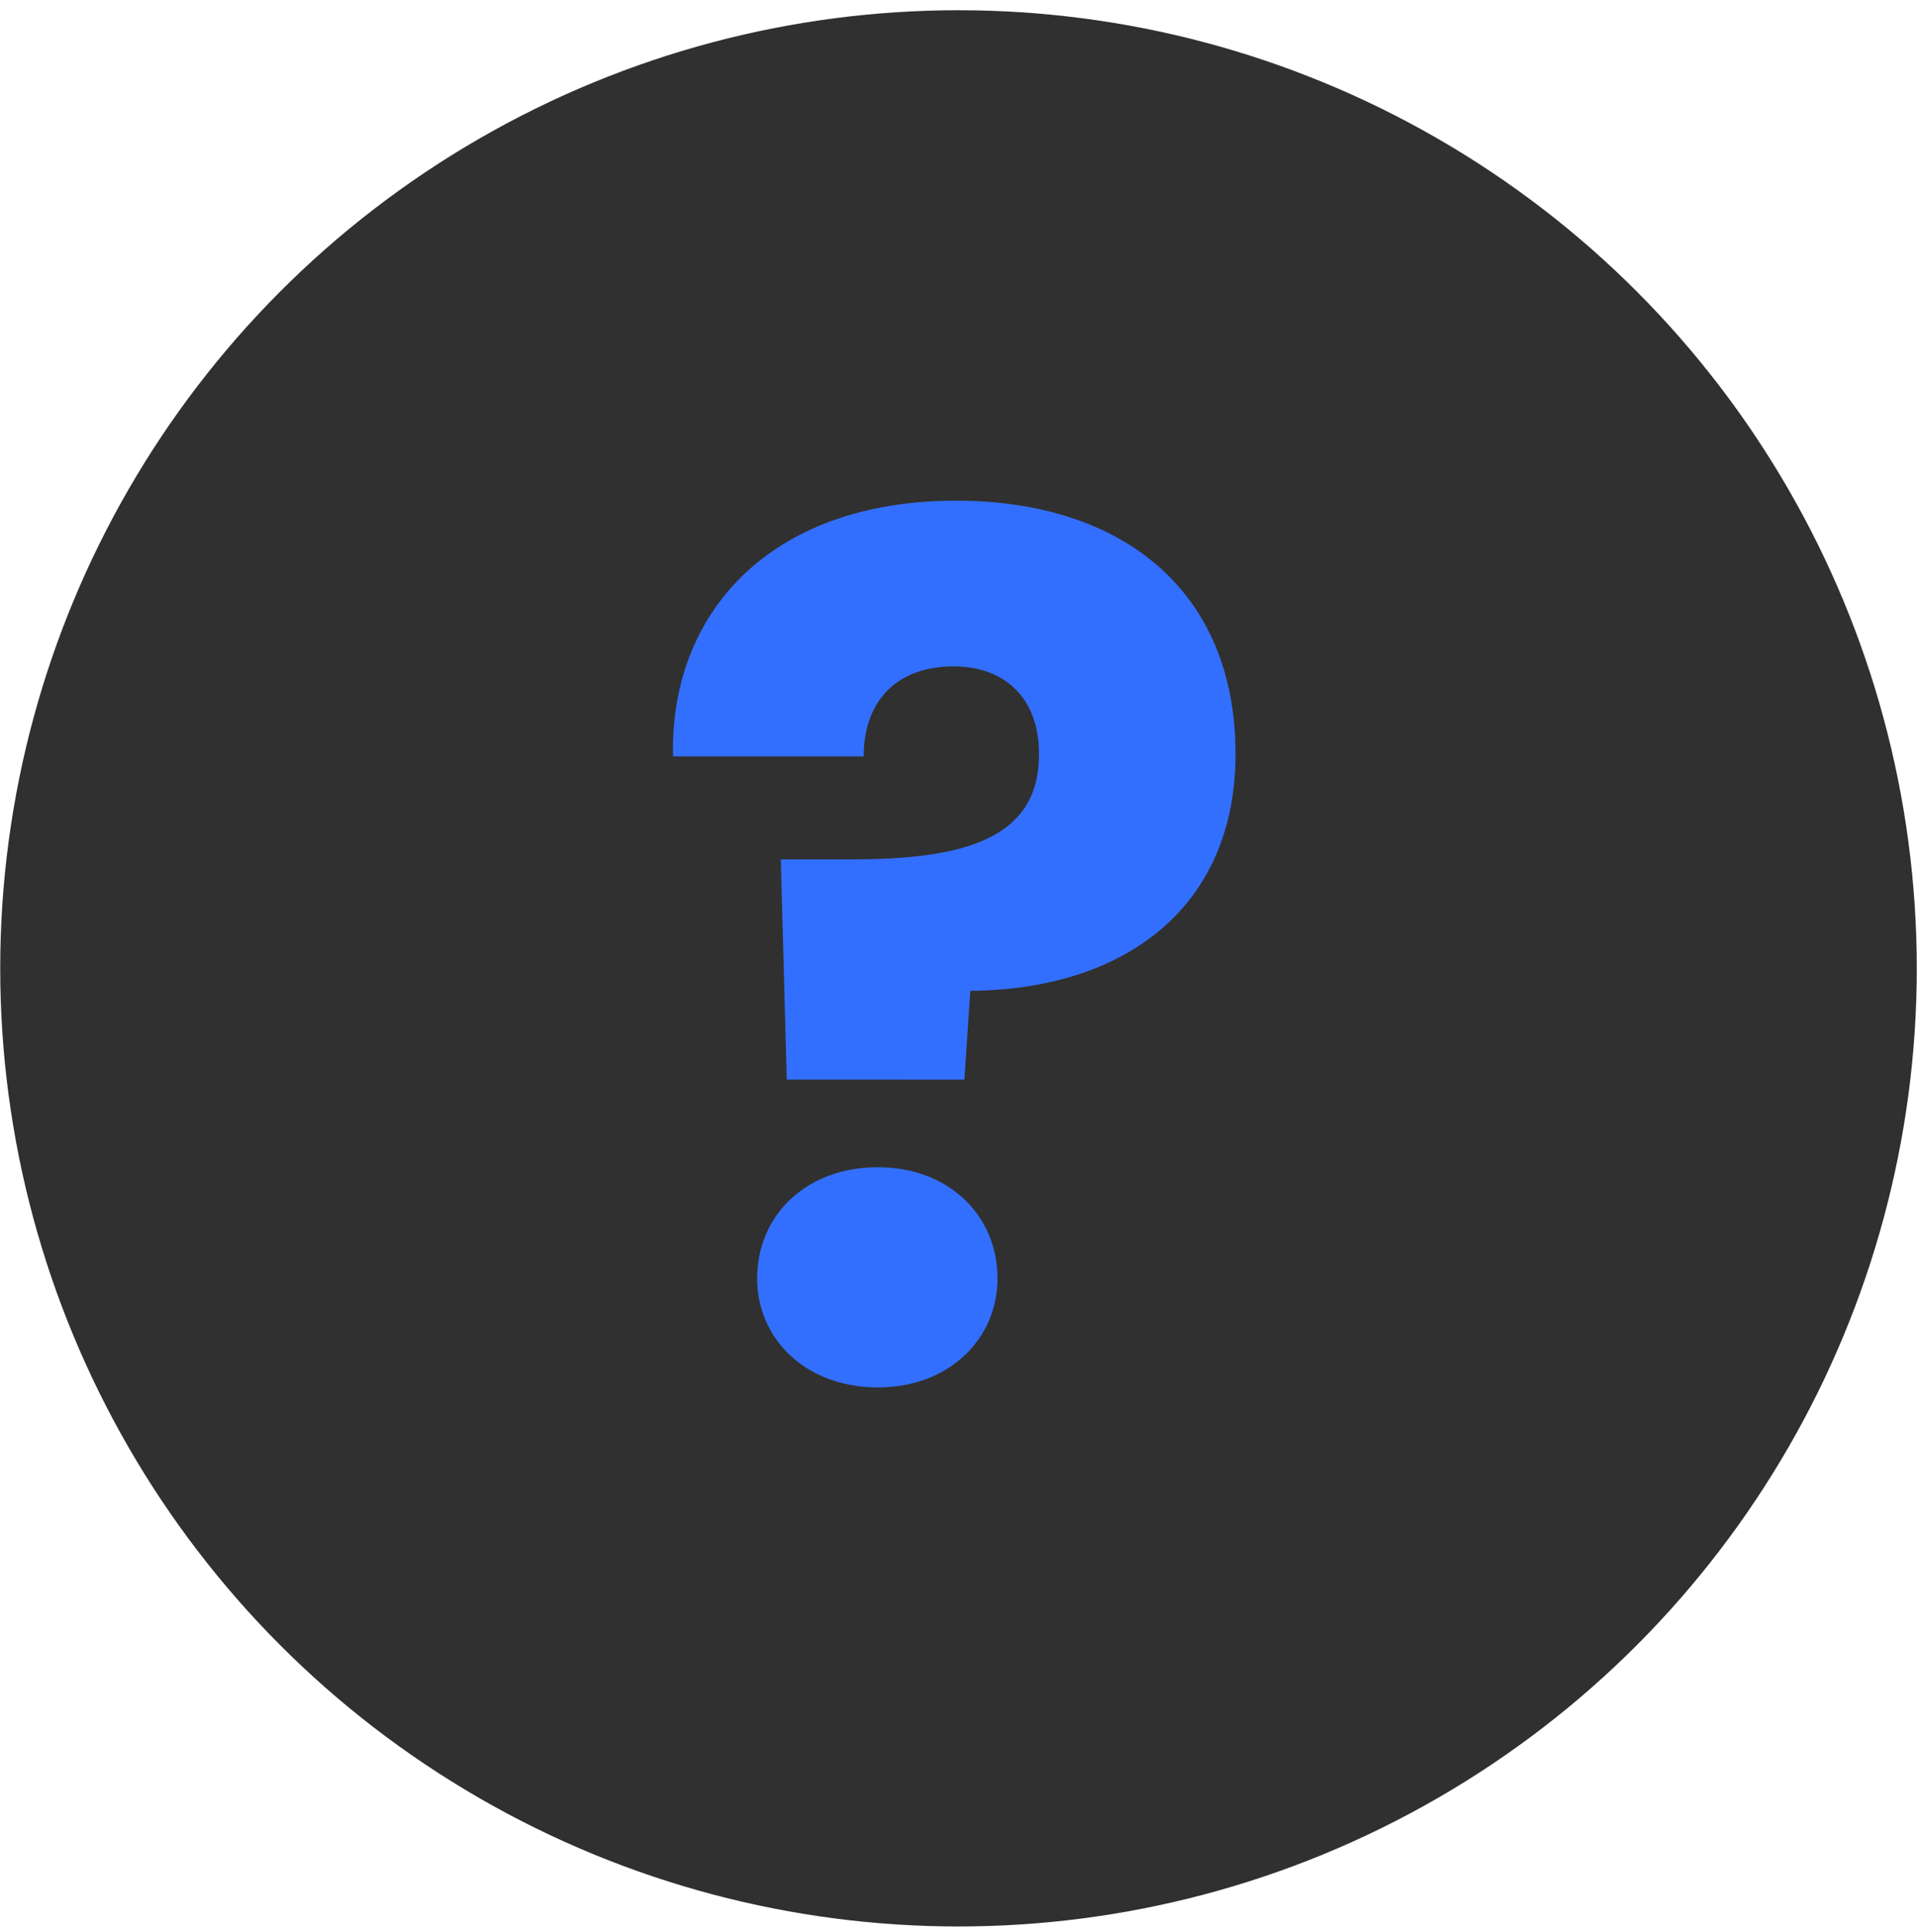
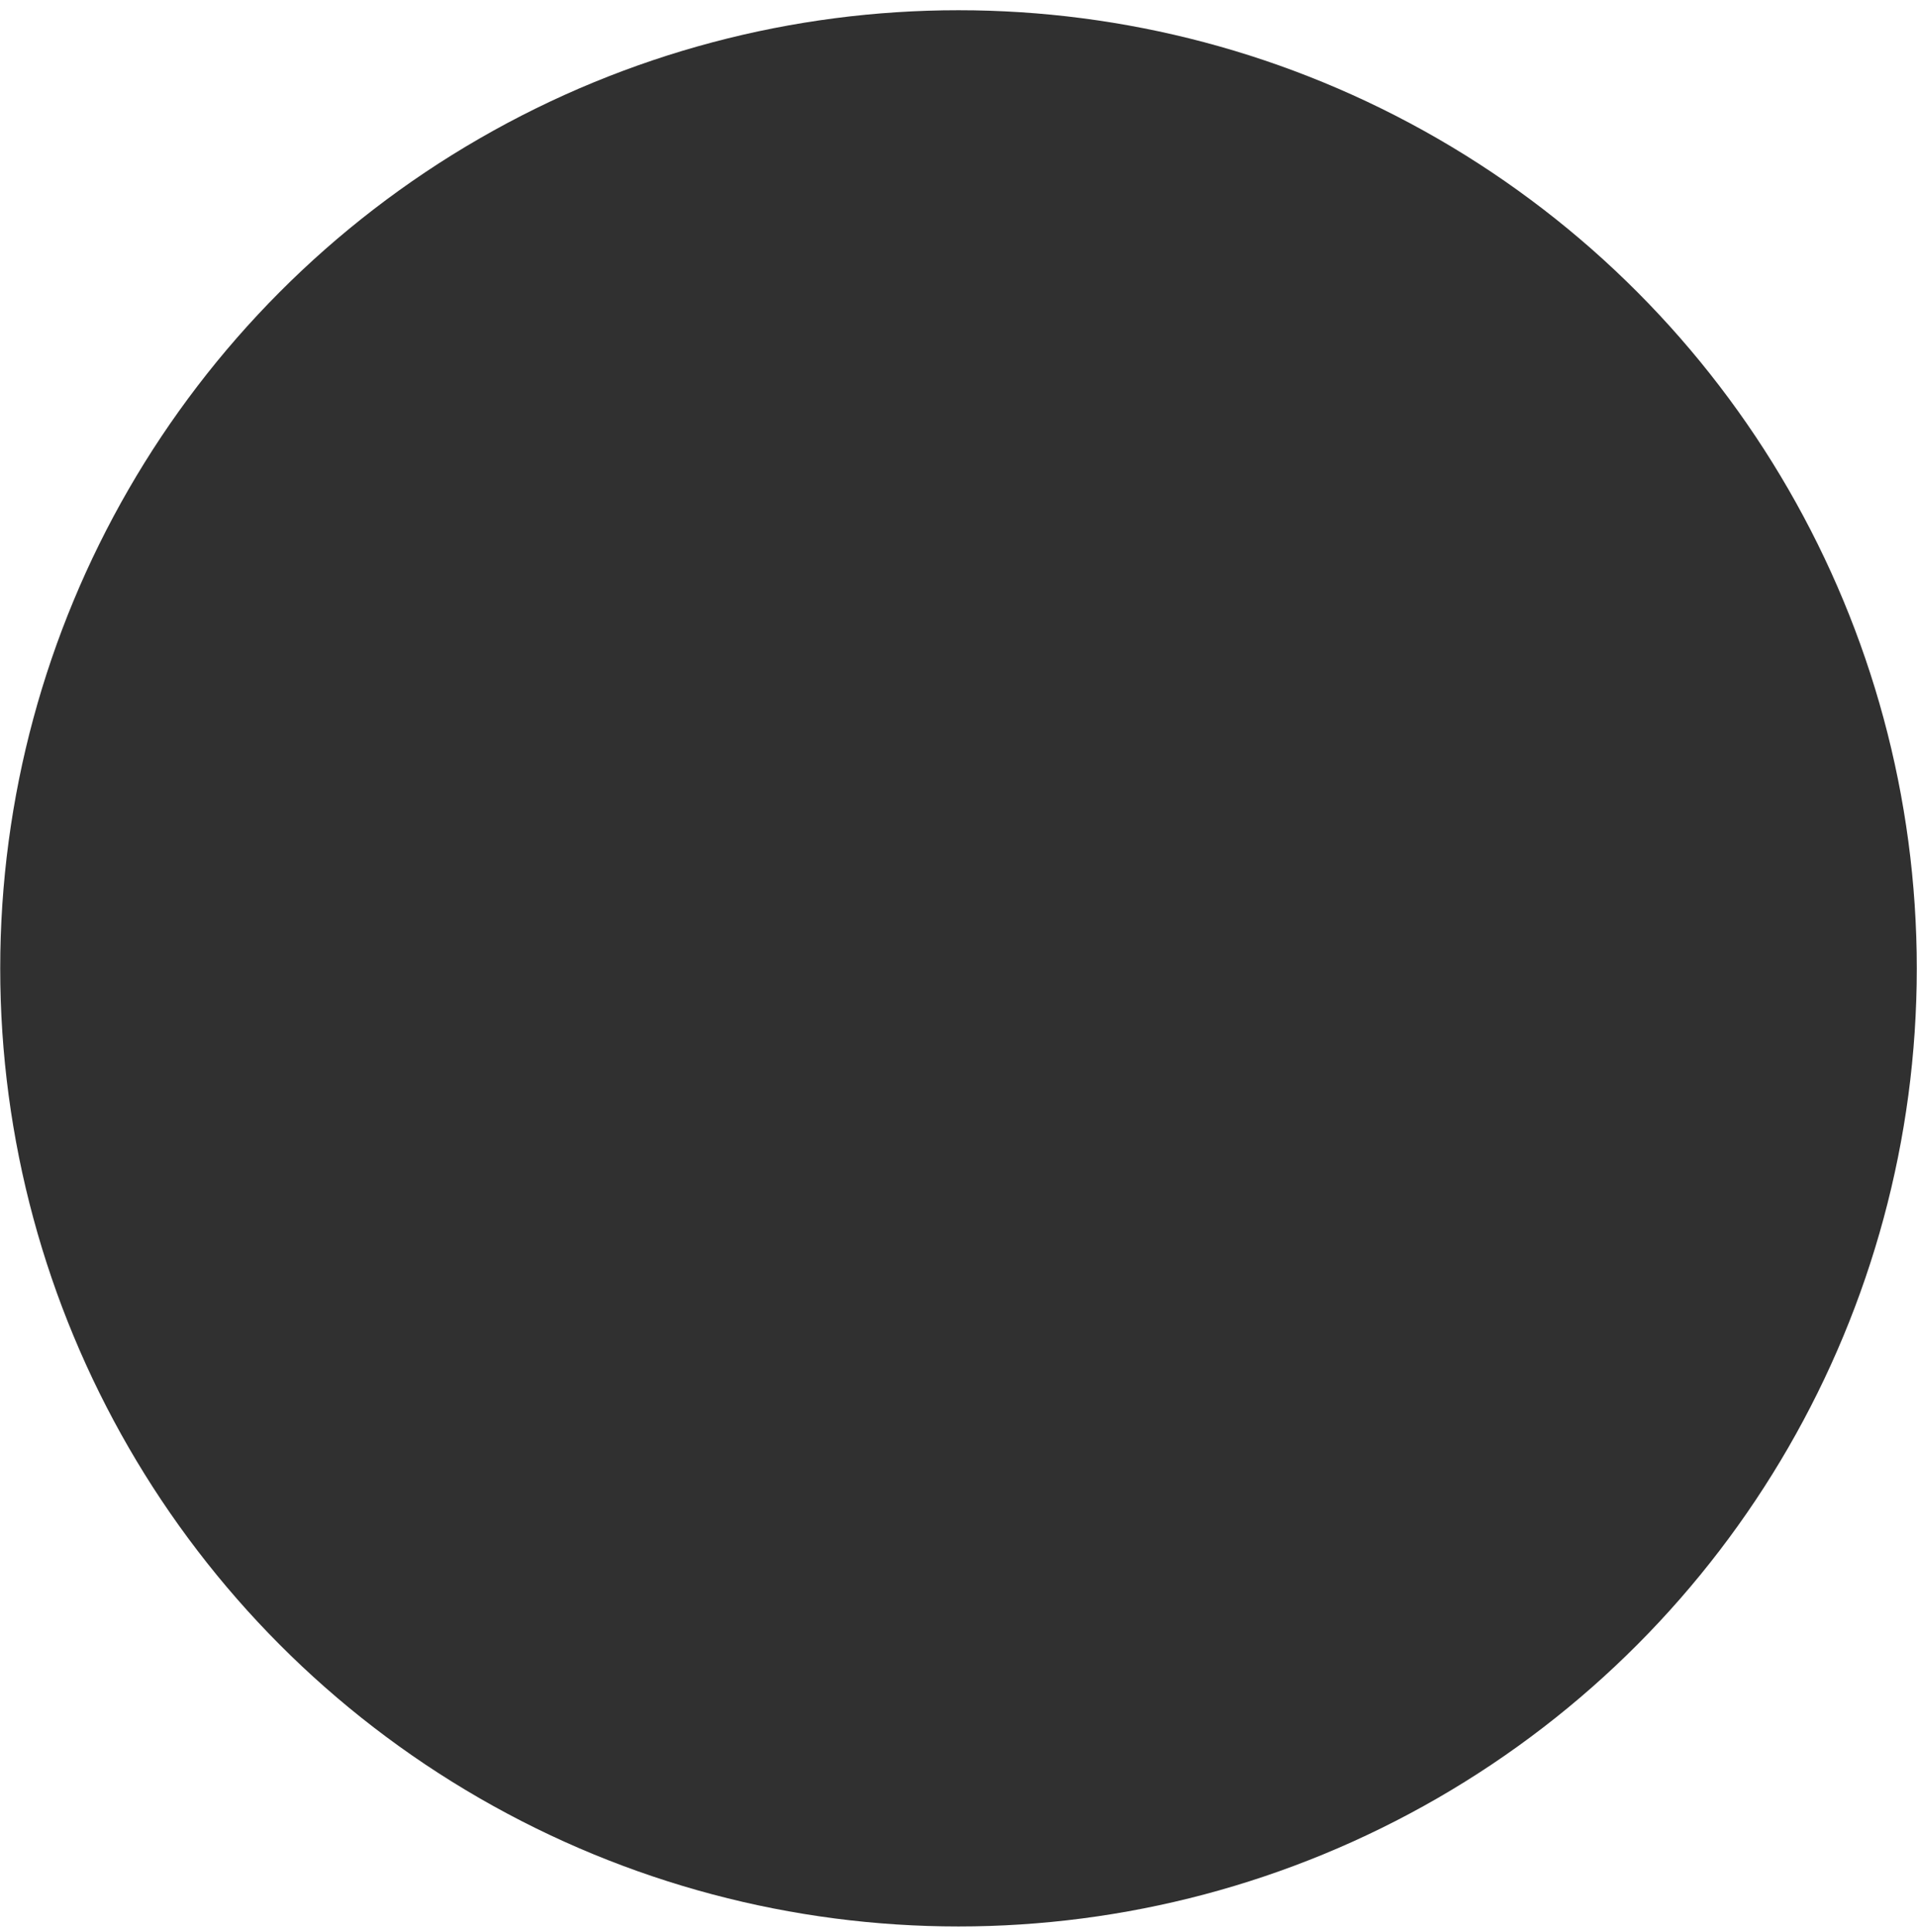
<svg xmlns="http://www.w3.org/2000/svg" width="124" height="125" fill="none">
  <circle cx="62" cy="62.648" r="61.986" fill="#303030" />
-   <path d="M43.537 48.934c-.23-9.191 6.204-16.544 18.306-16.544 10.647 0 18.077 5.744 18.077 16.391 0 9.881-7.123 15.243-17.157 15.32l-.383 5.744H50.89l-.383-14.247h4.596c7.2 0 12.179-1.302 12.102-6.893 0-3.447-2.144-5.592-5.515-5.592-3.753 0-5.821 2.298-5.821 5.821H43.537Zm20.987 33.78c0 3.906-3.14 7.046-7.736 7.046-4.672 0-7.813-3.14-7.813-7.047 0-4.06 3.14-7.2 7.813-7.2 4.596 0 7.736 3.14 7.736 7.2Z" fill="#336FFF" />
</svg>